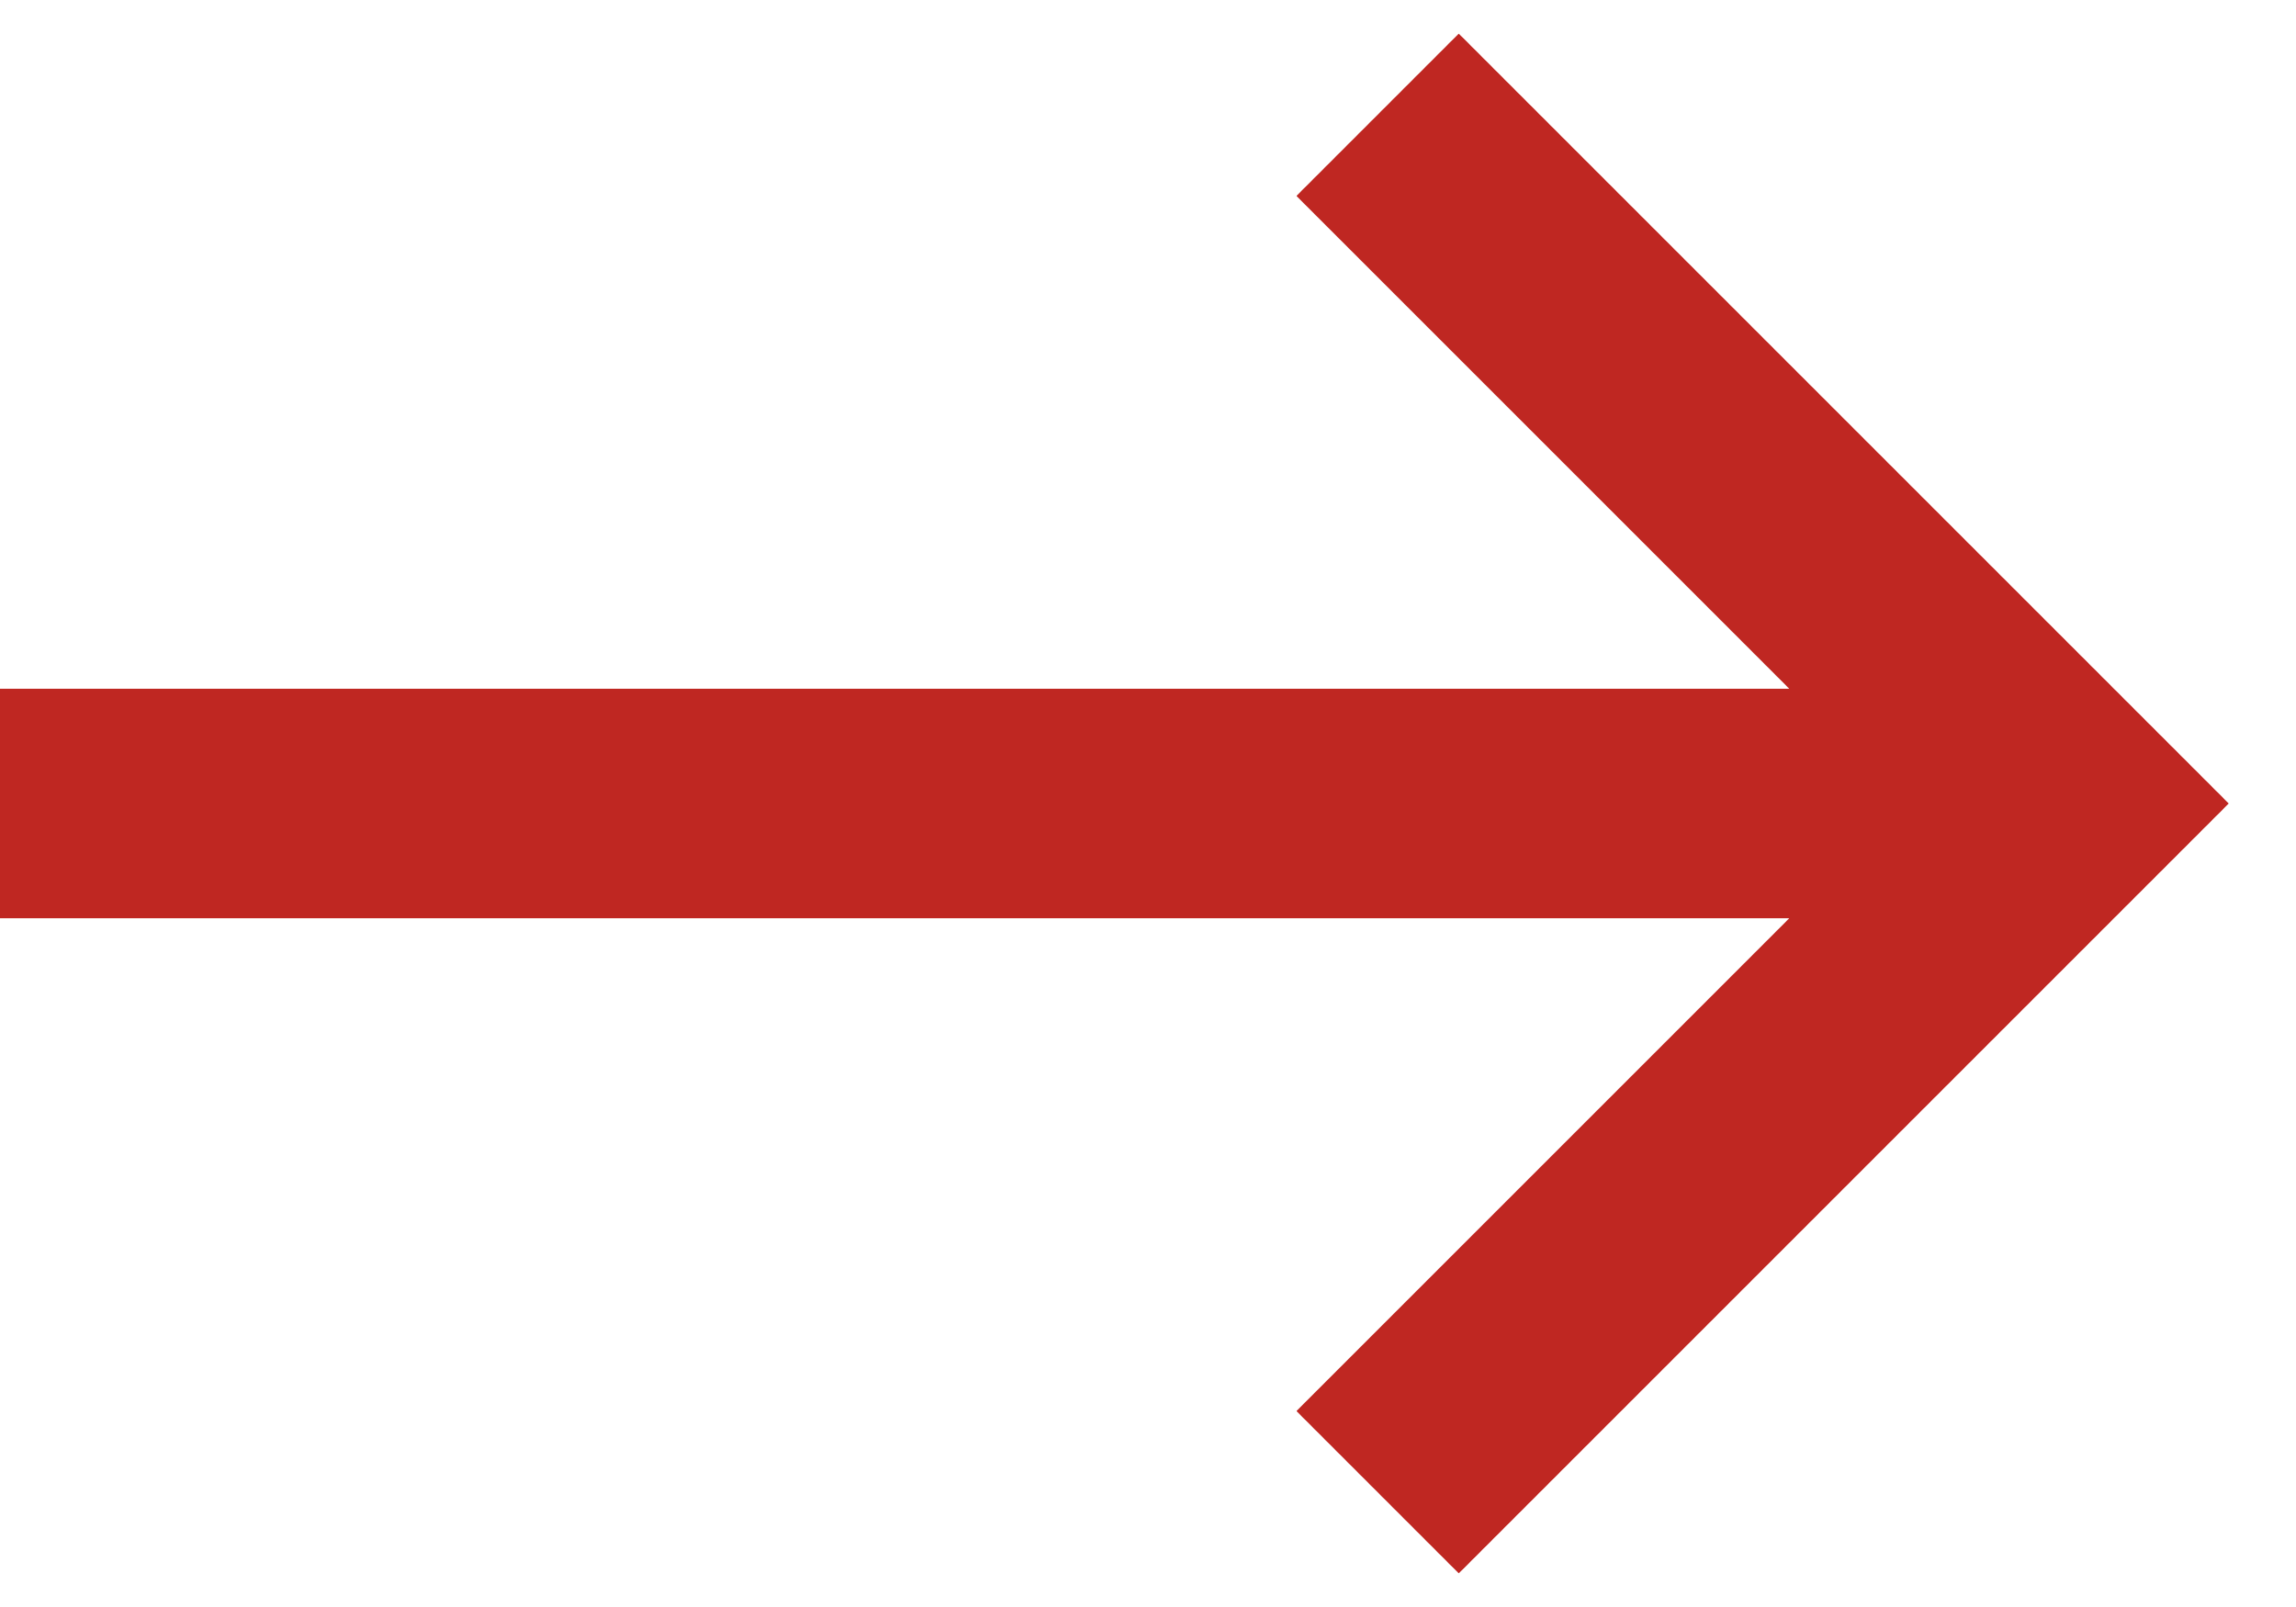
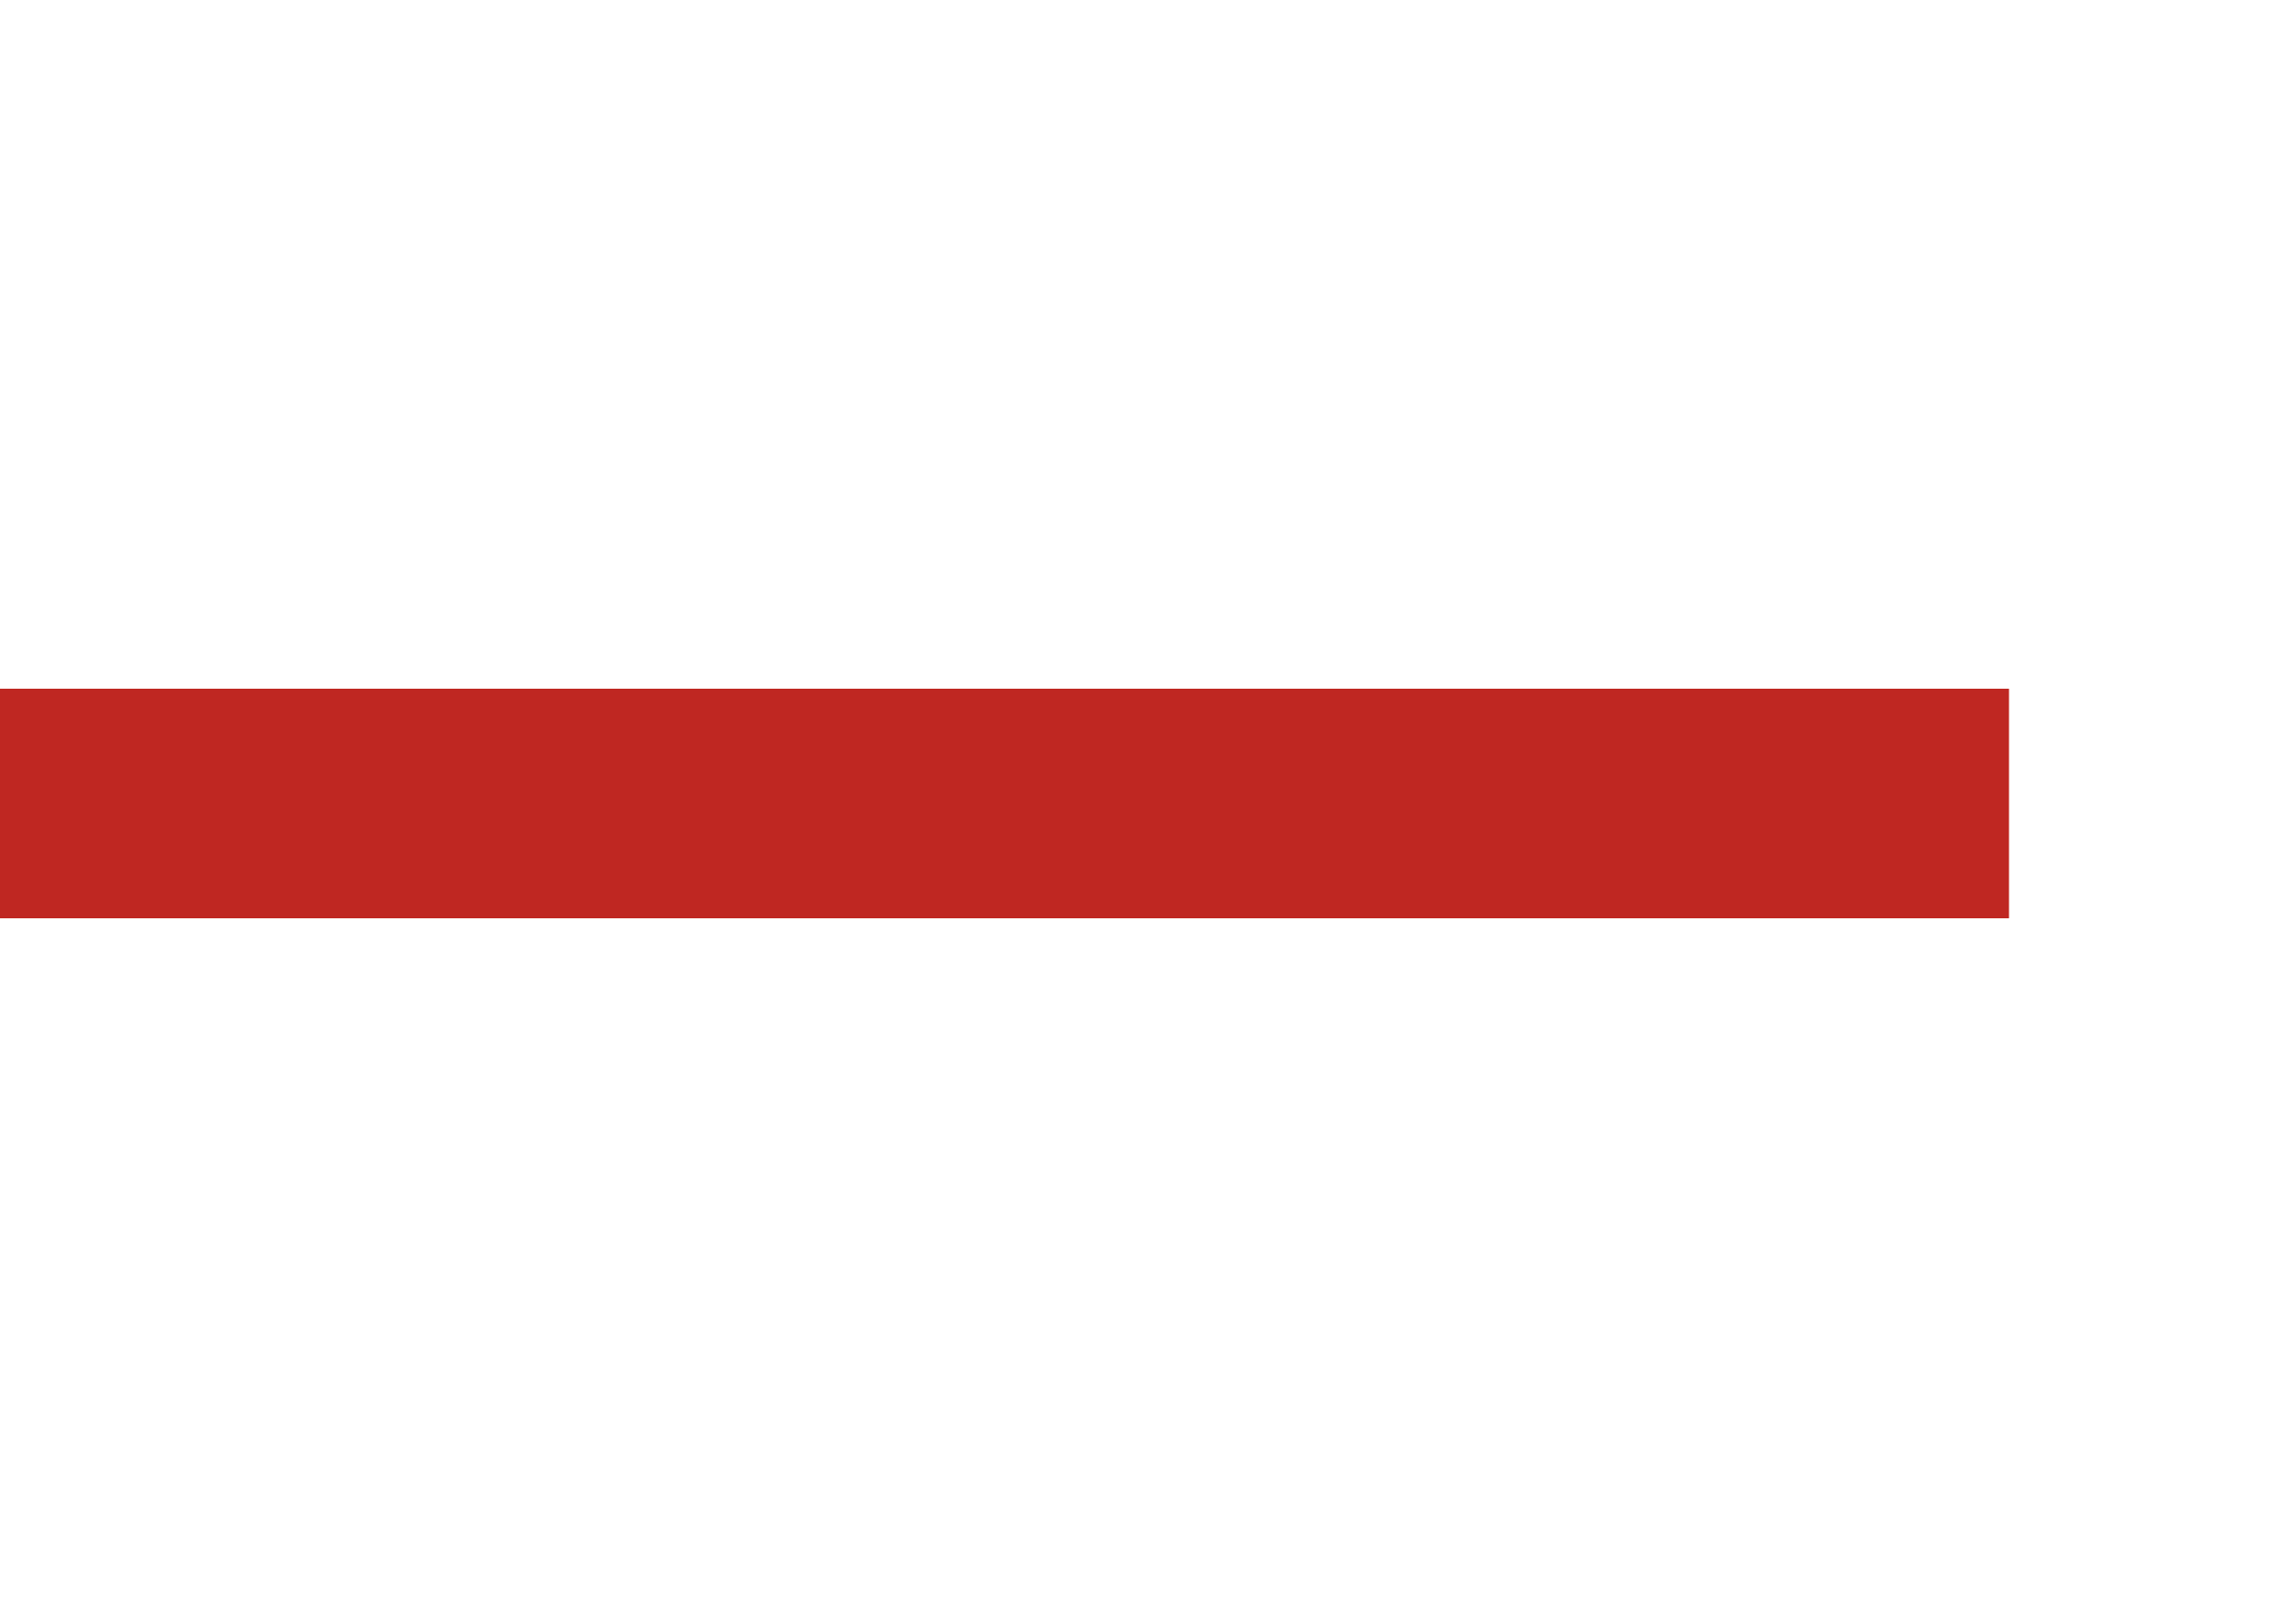
<svg xmlns="http://www.w3.org/2000/svg" width="20" height="14" viewBox="0 0 20 14" fill="none">
  <path d="M17.5 7H0" stroke="#BF2722" stroke-width="2" />
-   <path d="M12 1L18 7L12 13" stroke="#BF2722" stroke-width="2" />
</svg>